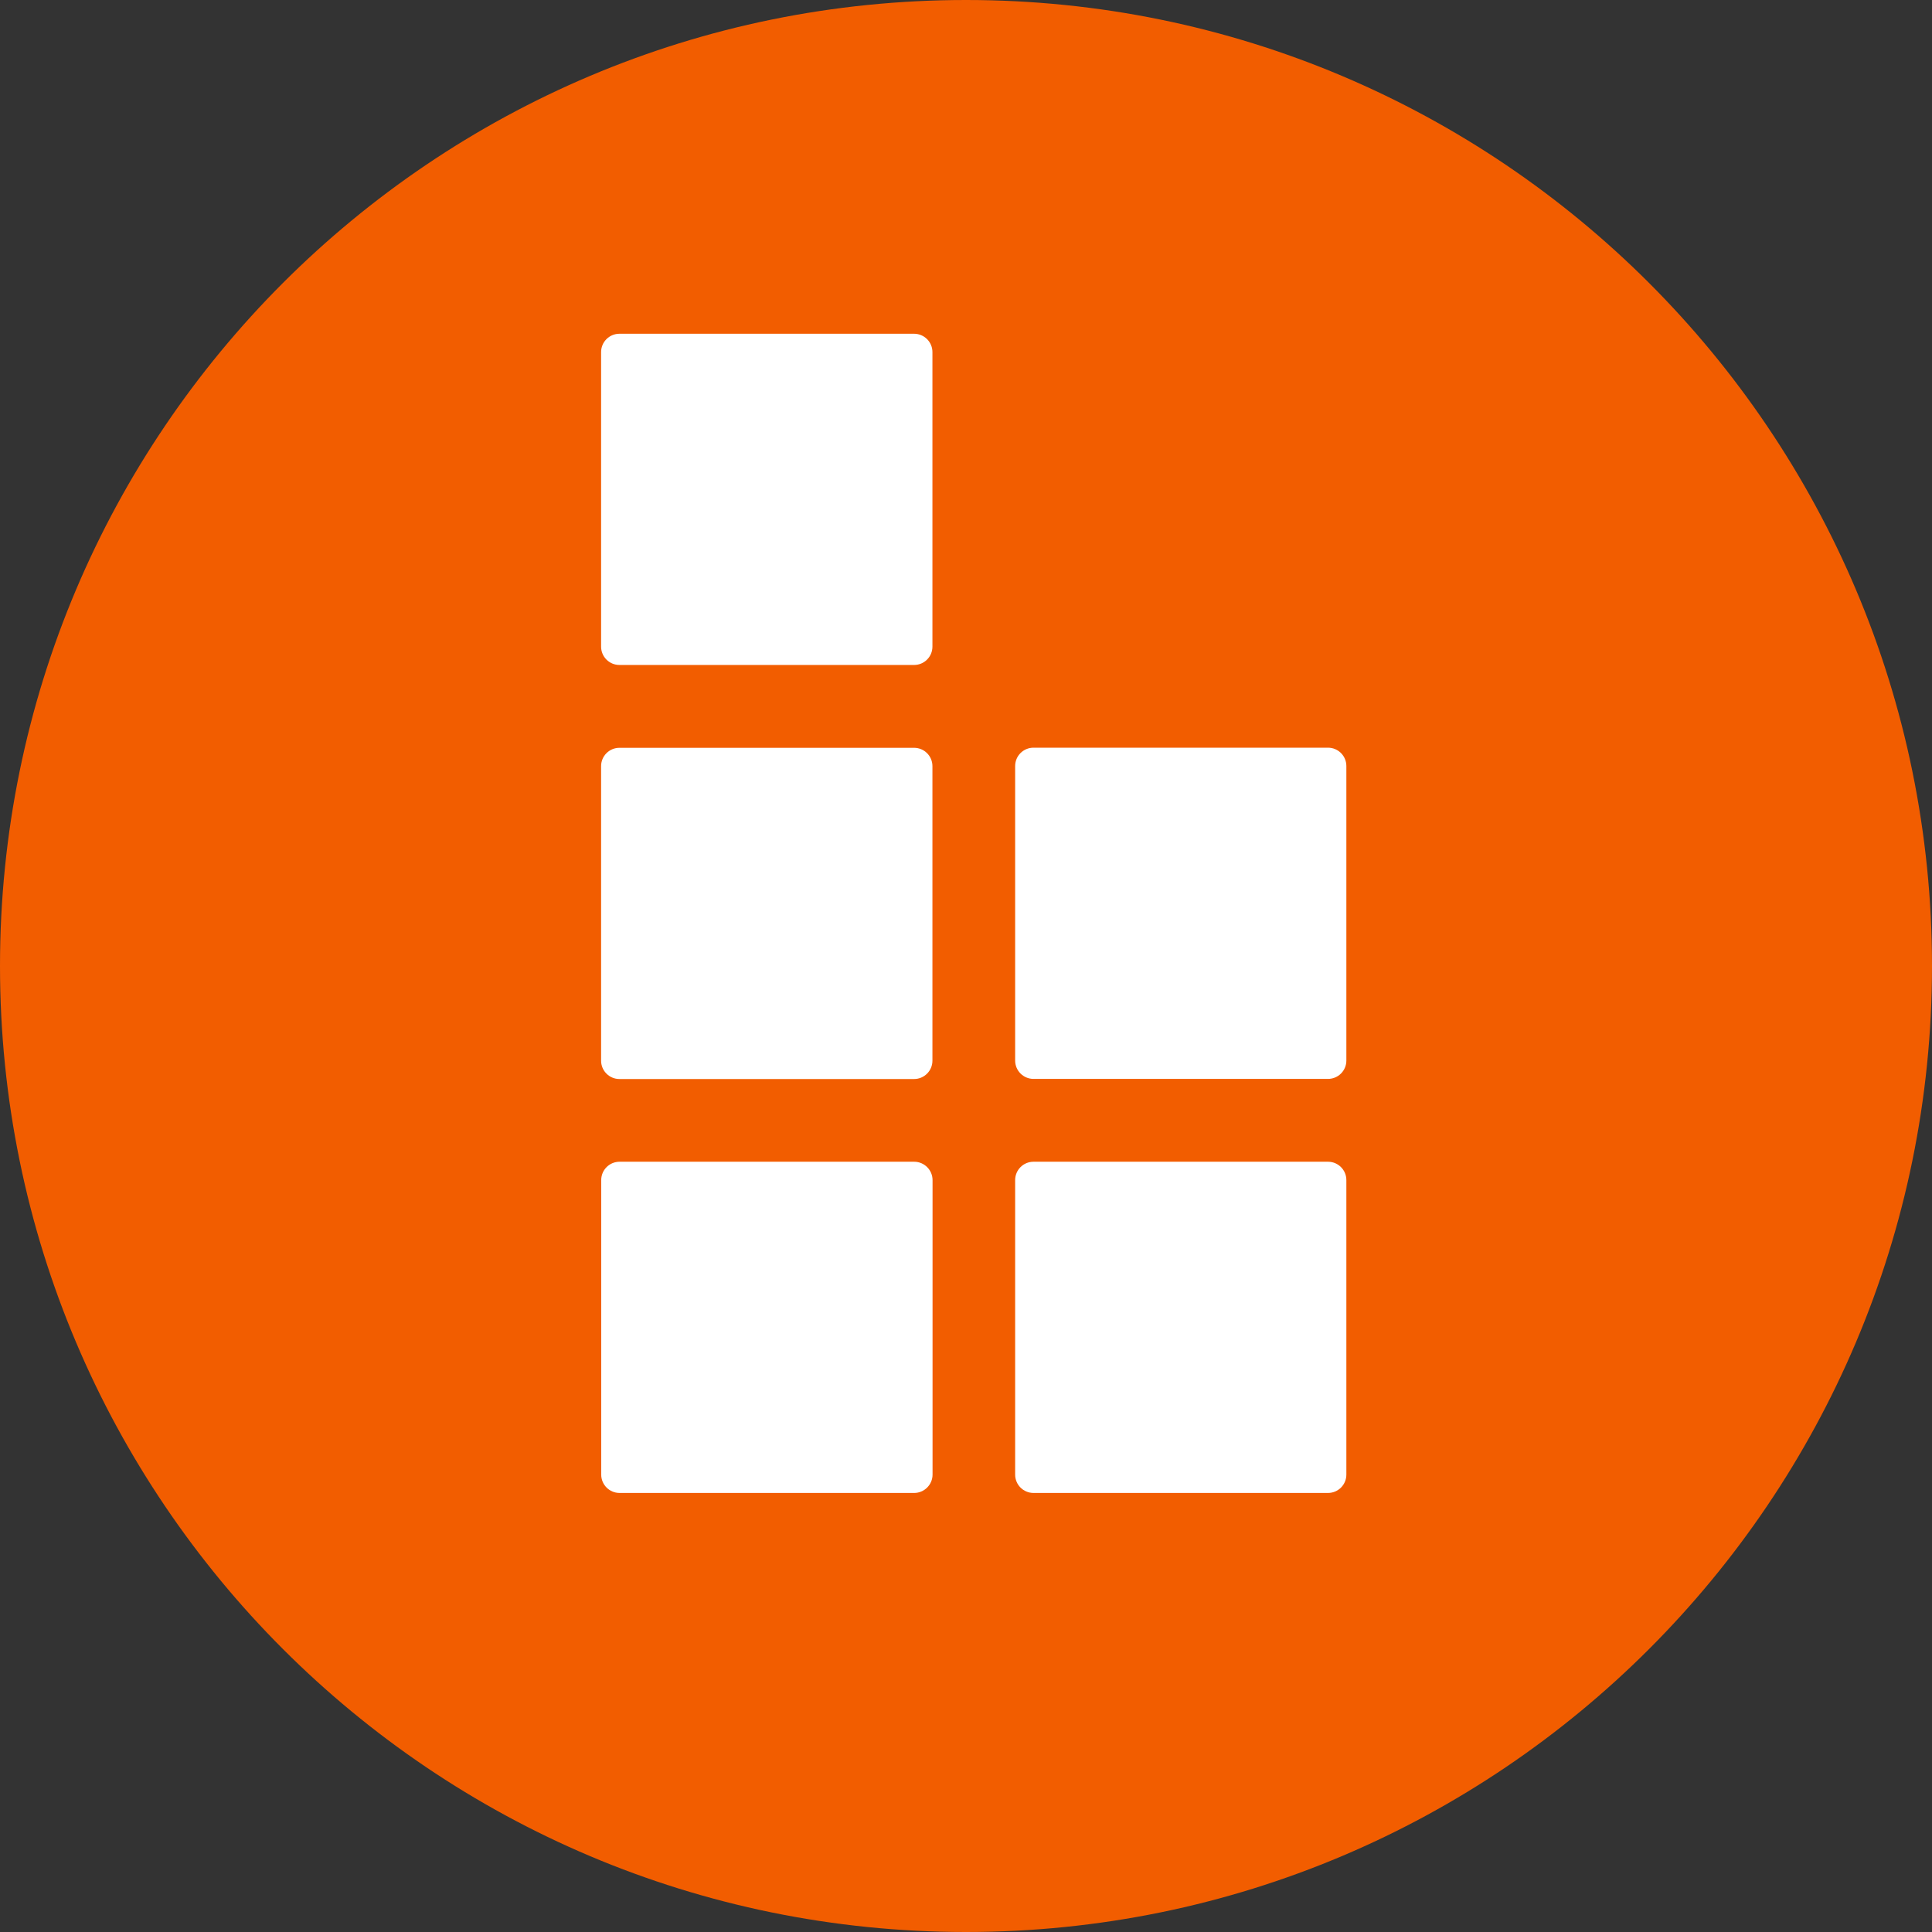
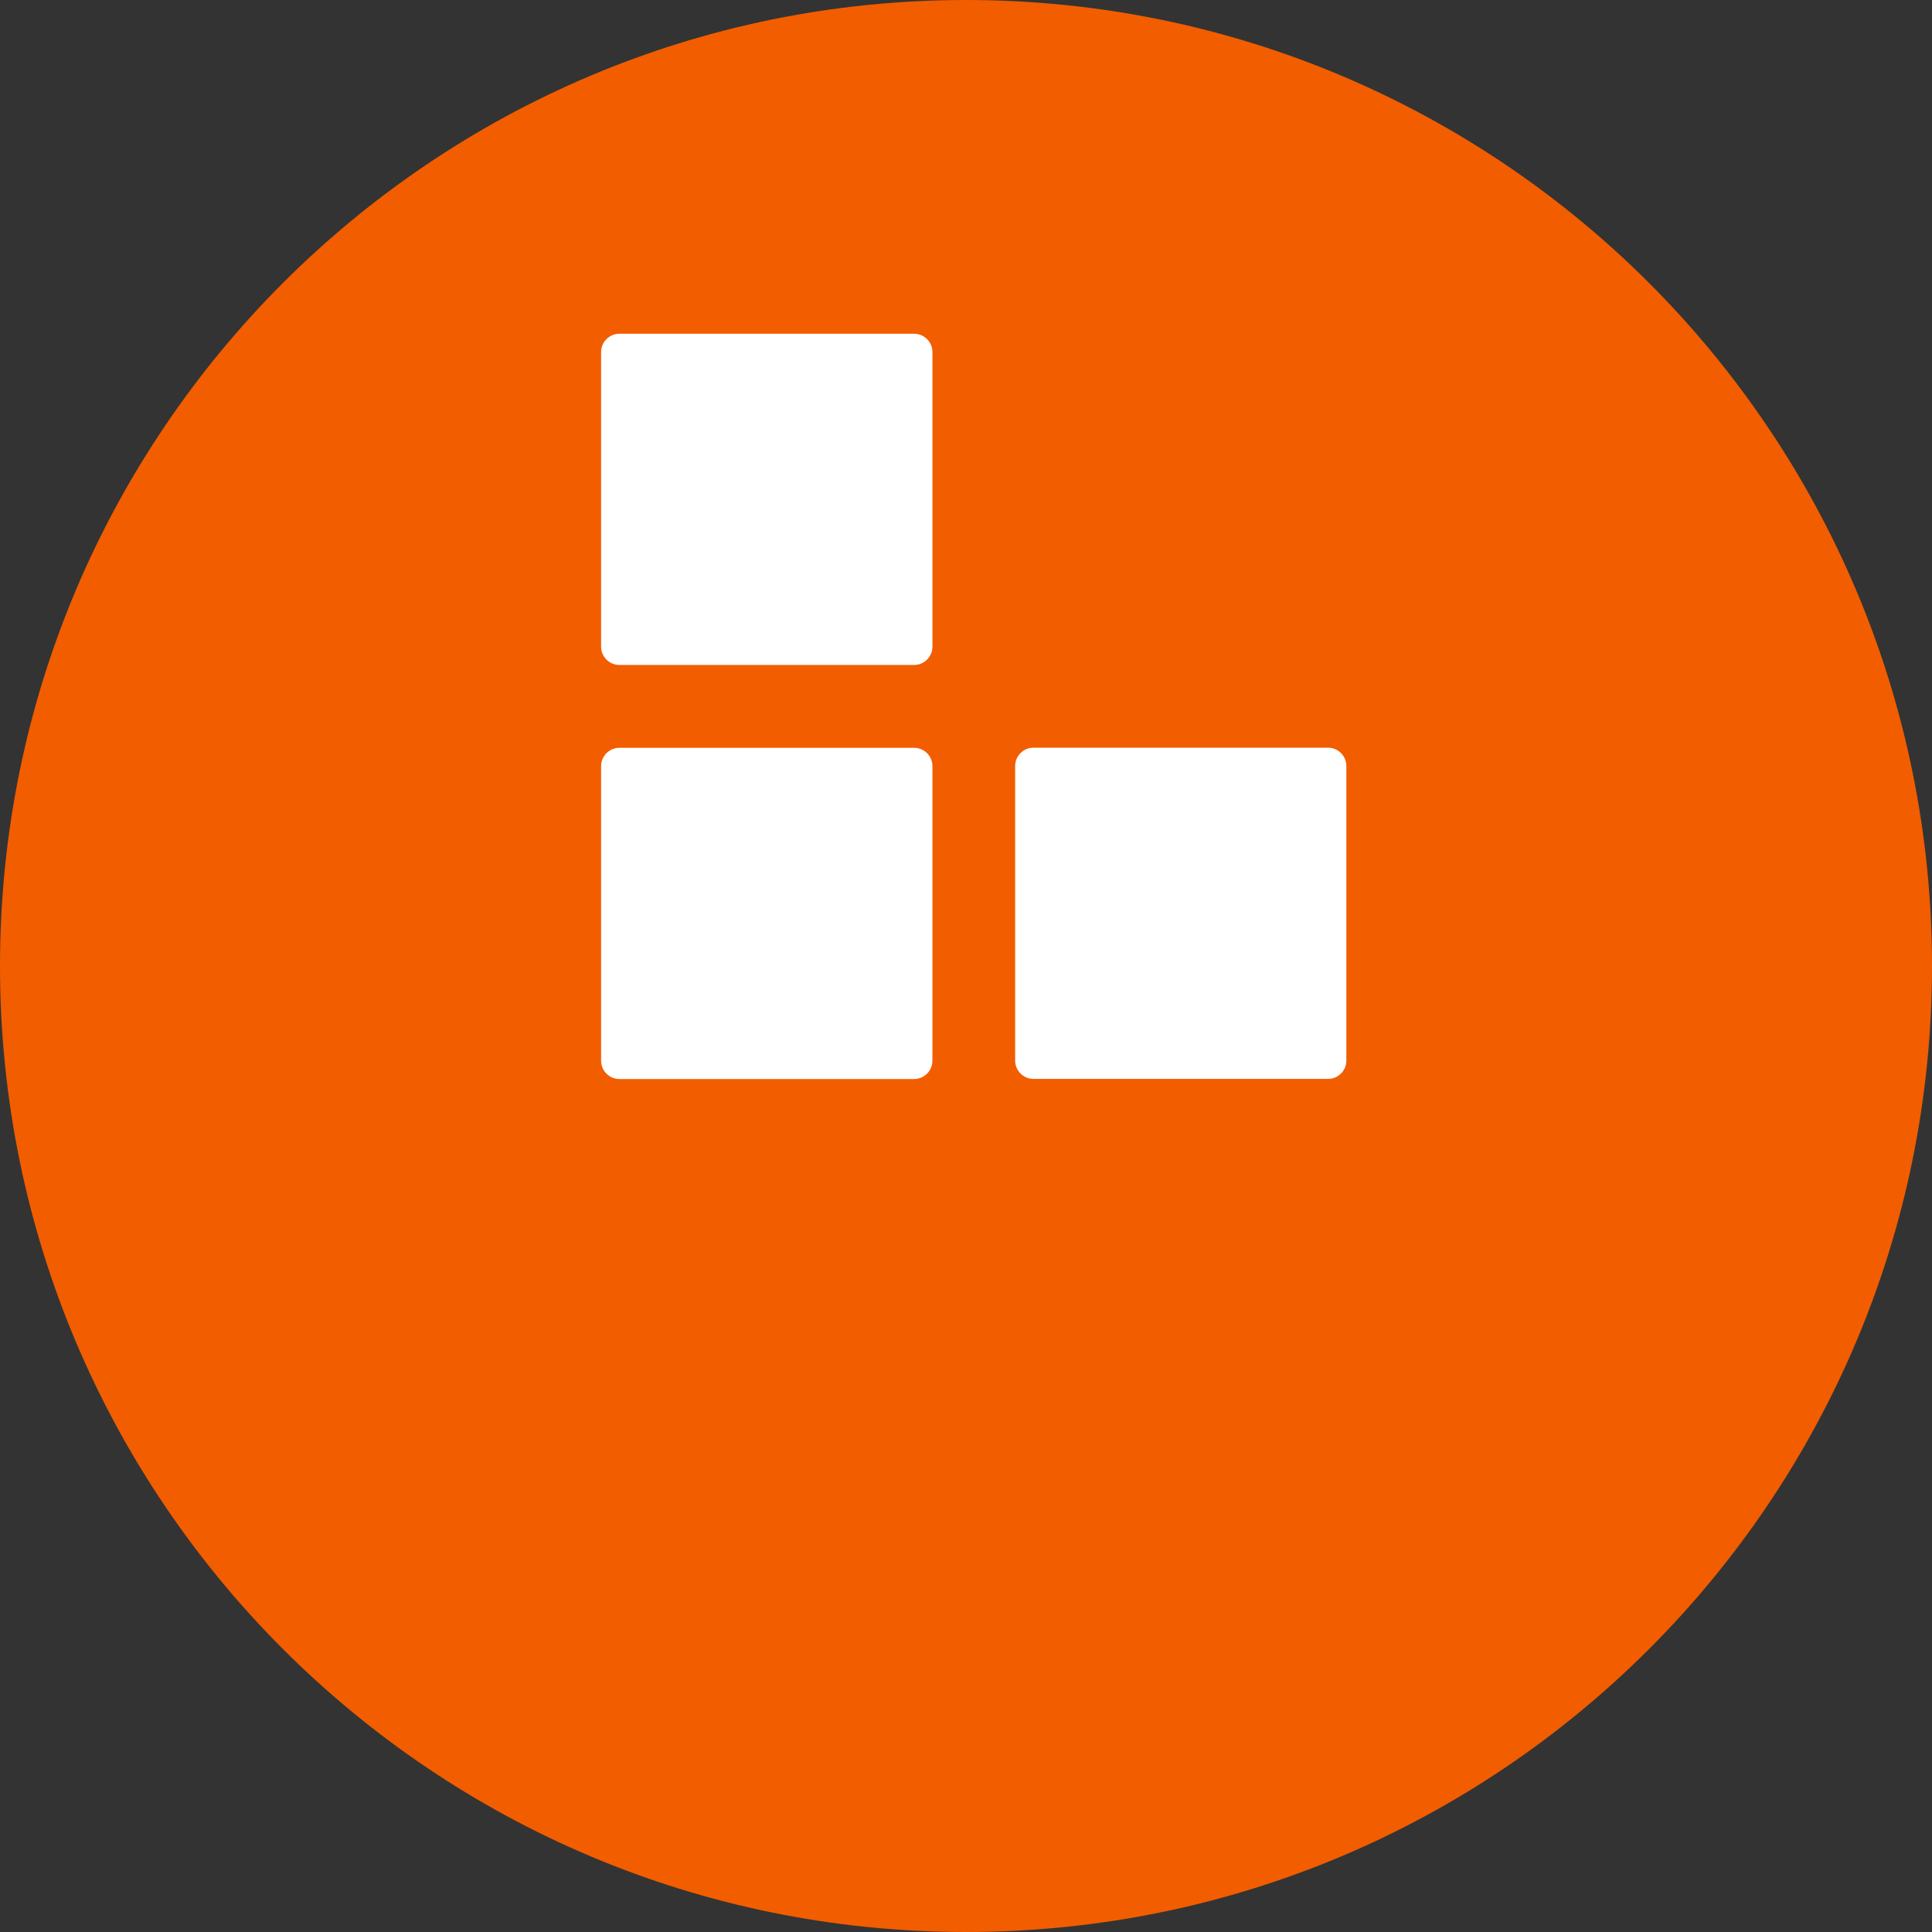
<svg xmlns="http://www.w3.org/2000/svg" width="16" height="16" viewBox="0 0 16 16" fill="none">
  <rect x="0" y="0" width="16" height="16" fill="#333333" stroke="none" />
  <g clip-path="url(#clip0_3561_19831)">
    <path d="M16 8C16 12.418 12.418 16 8 16C3.582 16 0 12.418 0 8C0 3.582 3.582 0 8 0C12.418 0 16 3.582 16 8Z" fill="#F25D00" />
    <path d="M4.978 6.345V8.784C4.978 8.868 5.046 8.936 5.13 8.936H7.57C7.654 8.936 7.722 8.868 7.722 8.784V6.345C7.722 6.261 7.654 6.193 7.57 6.193H5.13C5.046 6.193 4.978 6.261 4.978 6.345Z" fill="white" />
-     <path d="M4.979 9.773V12.212C4.979 12.296 5.047 12.364 5.131 12.364H7.571C7.654 12.364 7.723 12.296 7.723 12.212V9.773C7.723 9.689 7.654 9.621 7.571 9.621H5.131C5.047 9.621 4.979 9.689 4.979 9.773Z" fill="white" />
-     <path d="M8.407 9.773V12.212C8.407 12.296 8.475 12.364 8.559 12.364H10.998C11.082 12.364 11.15 12.296 11.15 12.212V9.773C11.15 9.689 11.082 9.621 10.998 9.621H8.559C8.475 9.621 8.407 9.689 8.407 9.773Z" fill="white" />
    <path d="M8.407 6.344V8.783C8.407 8.867 8.475 8.935 8.559 8.935H10.998C11.082 8.935 11.15 8.867 11.15 8.783V6.344C11.15 6.26 11.082 6.192 10.998 6.192H8.559C8.475 6.192 8.407 6.26 8.407 6.344Z" fill="white" />
    <path d="M7.57 2.764H5.13C5.046 2.764 4.978 2.832 4.978 2.916V5.355C4.978 5.439 5.046 5.507 5.13 5.507H7.57C7.654 5.507 7.722 5.439 7.722 5.355V2.916C7.722 2.832 7.654 2.764 7.57 2.764Z" fill="white" />
  </g>
  <defs>
    <clipPath id="clip0_3561_19831">
      <rect width="16" height="16" fill="white" />
    </clipPath>
  </defs>
</svg>